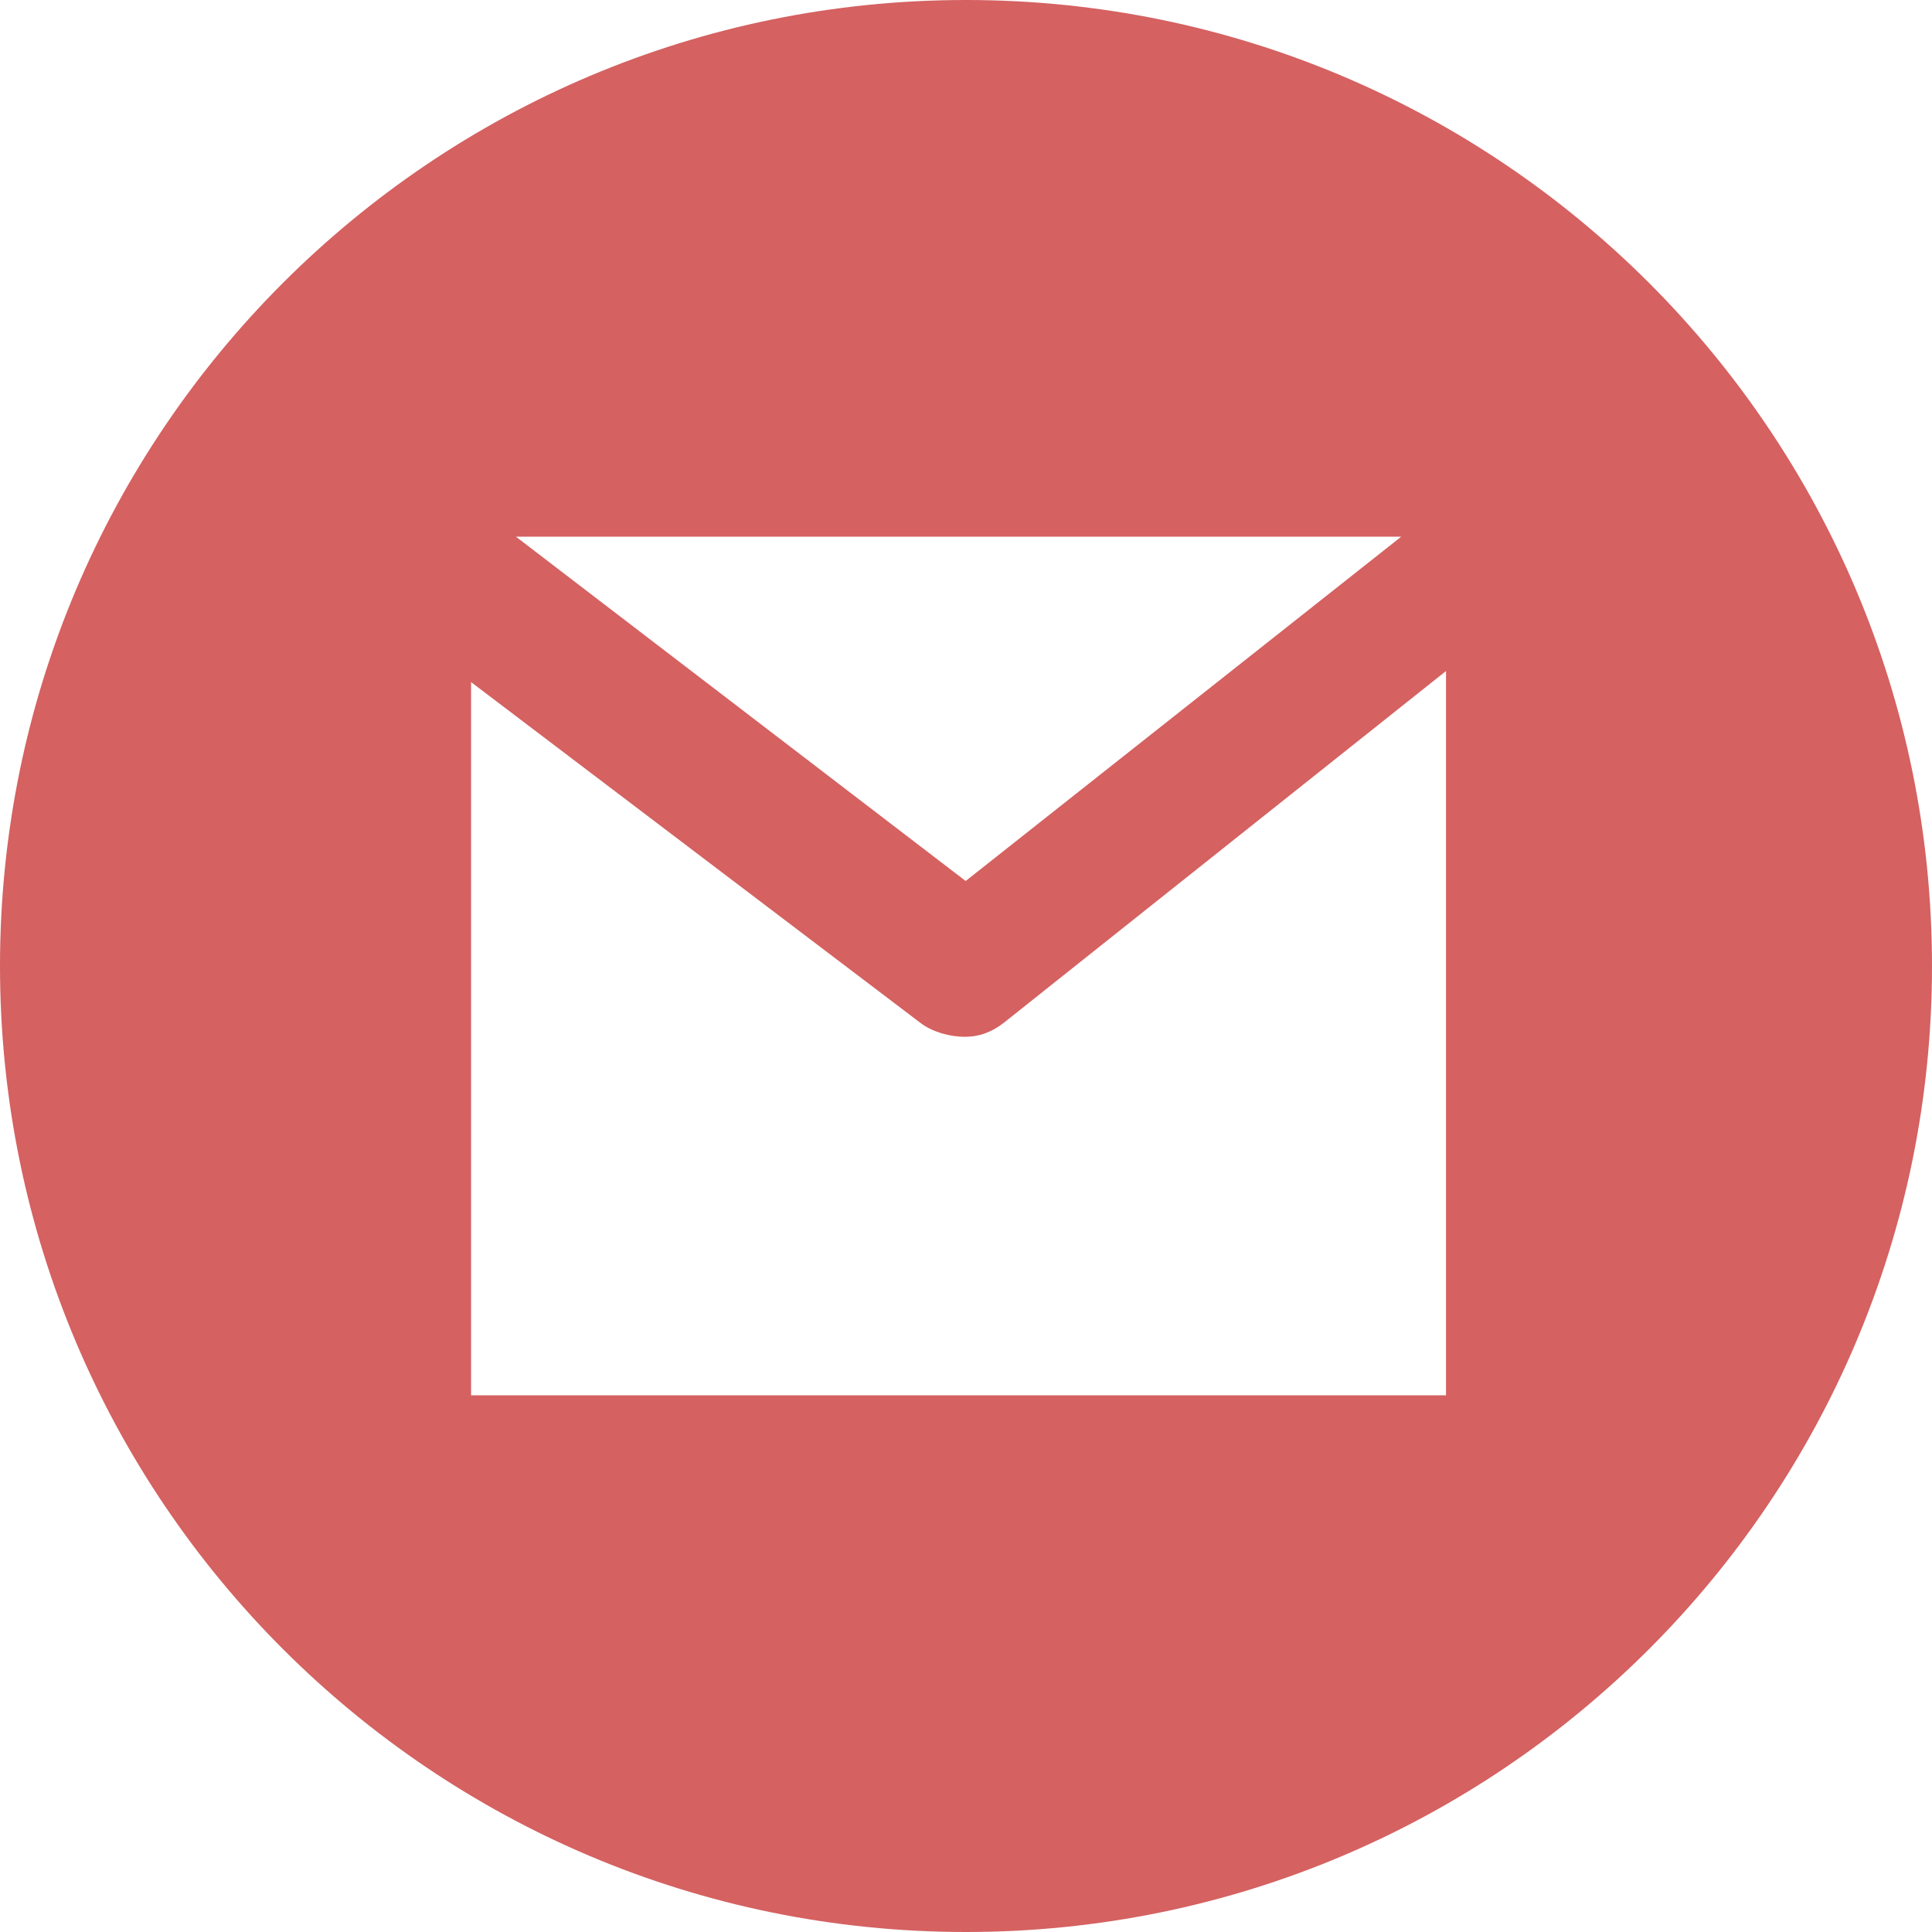
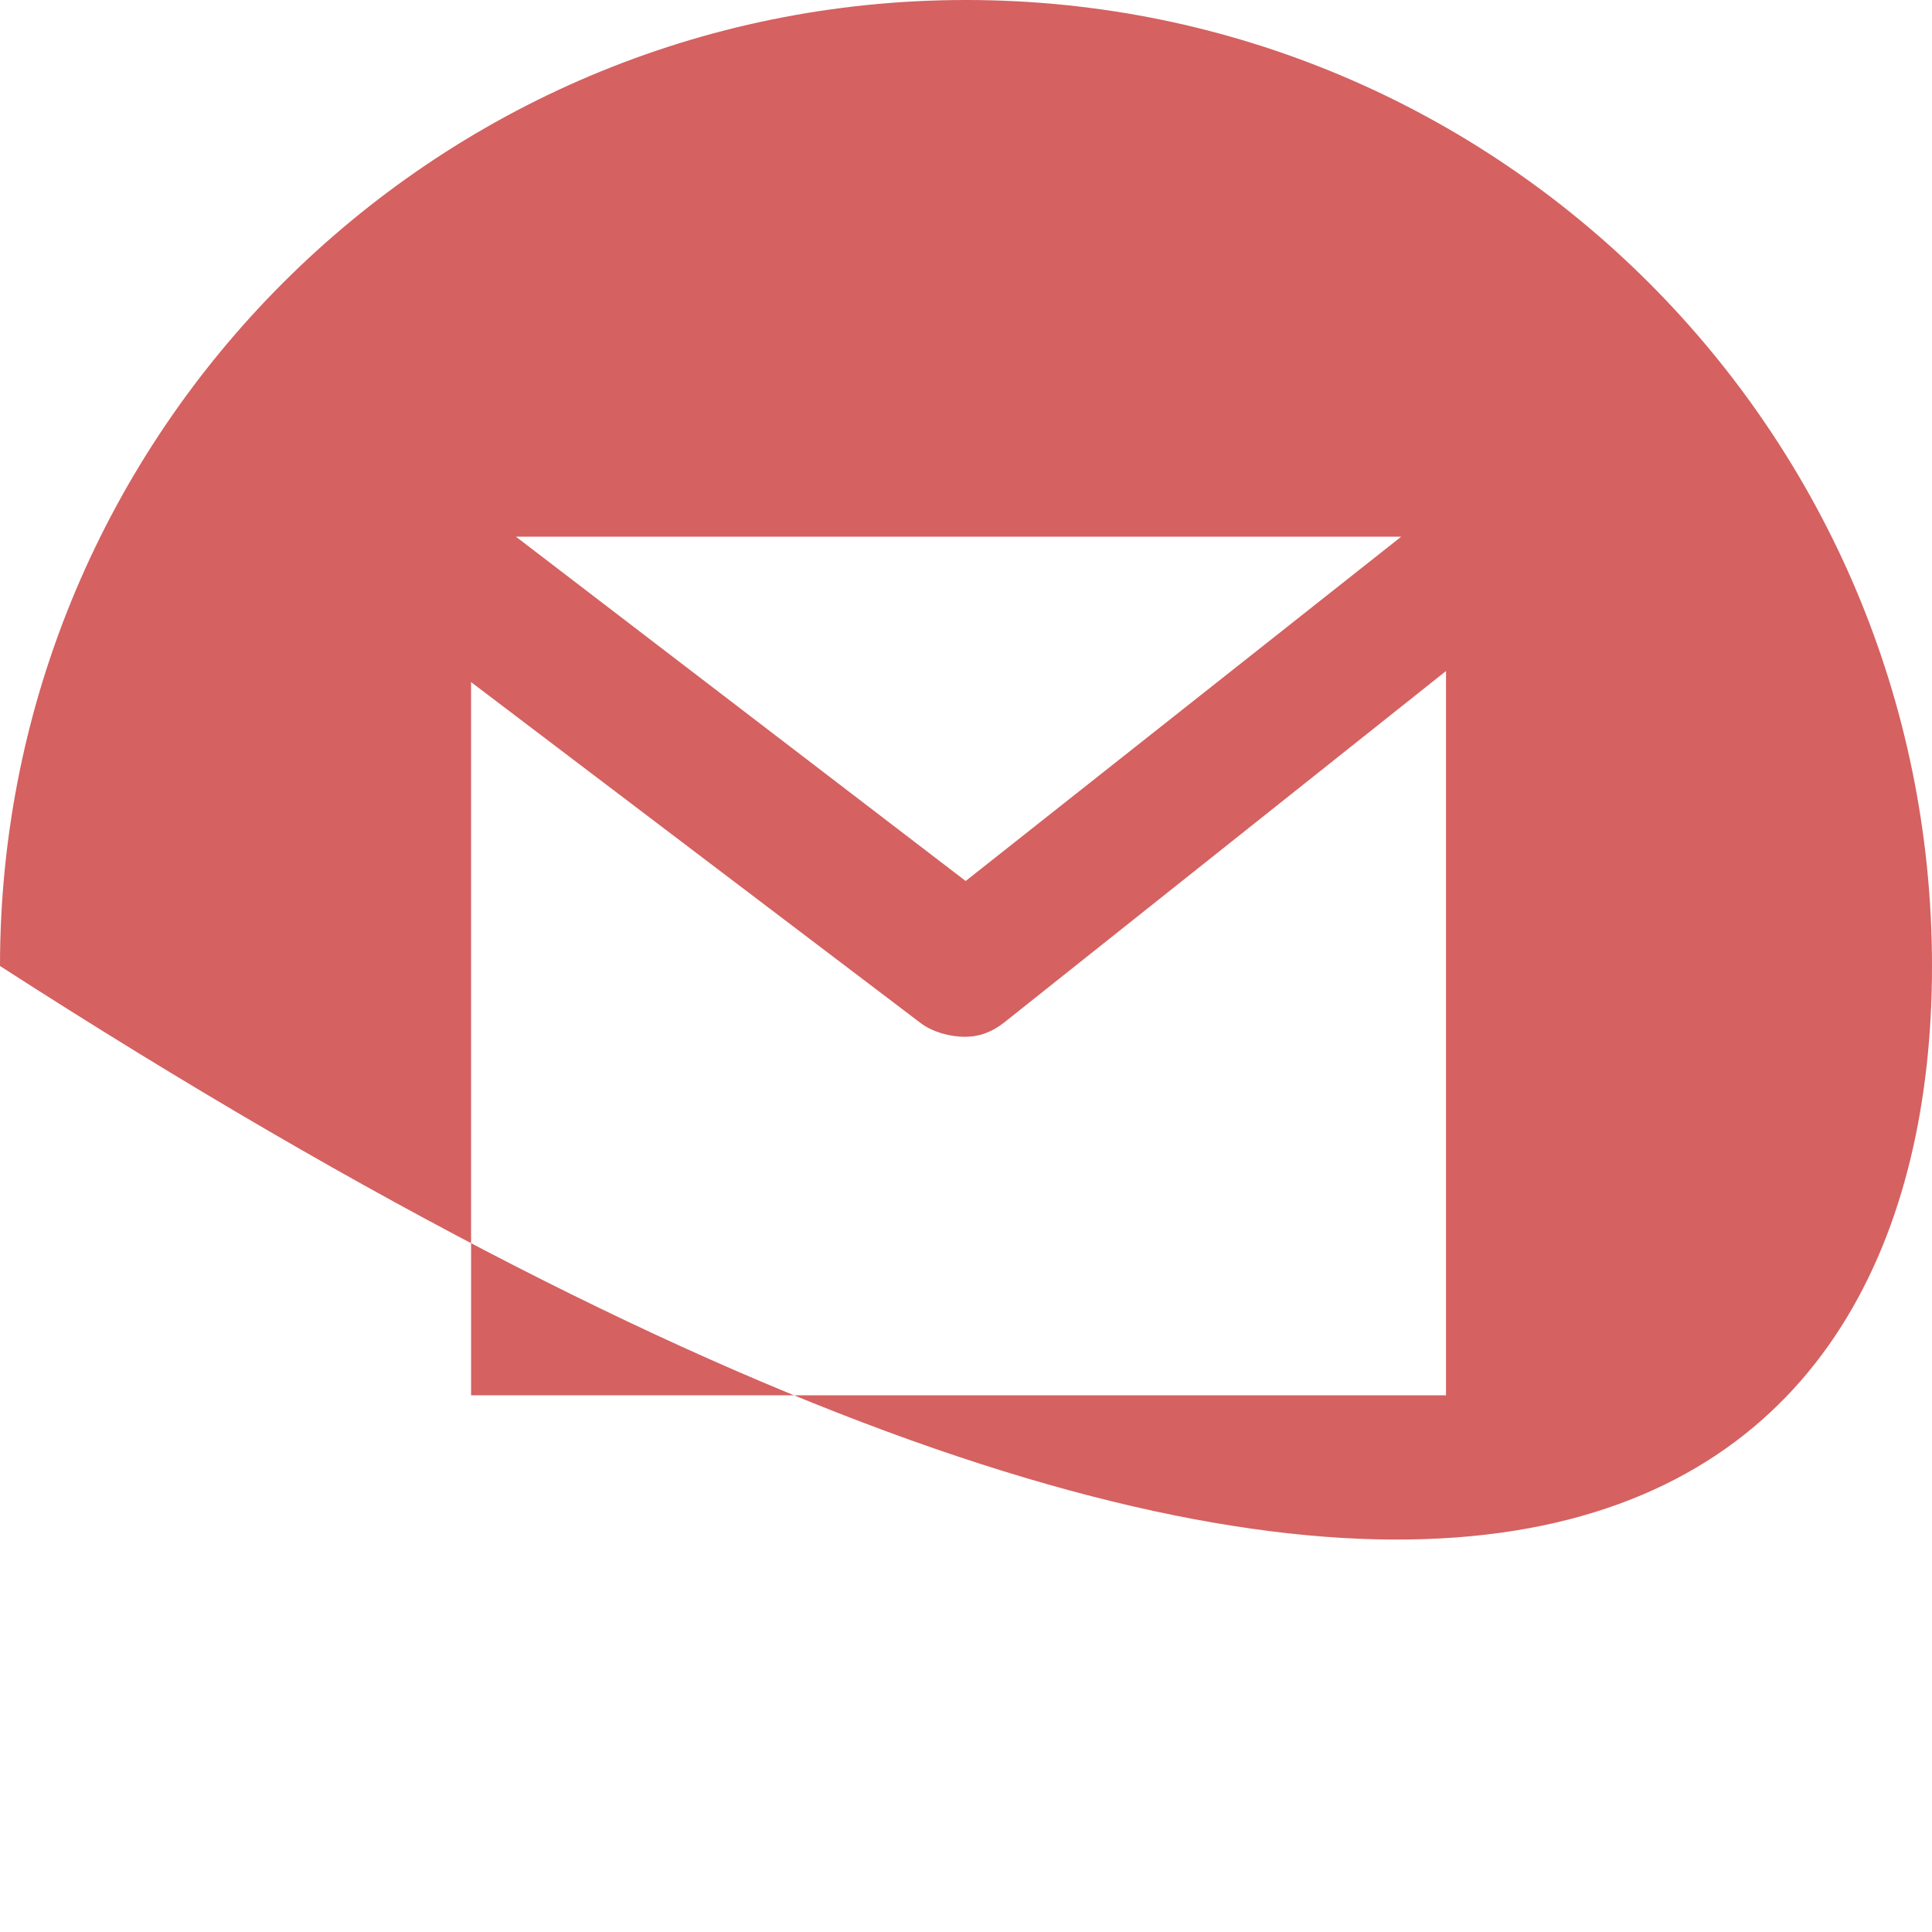
<svg xmlns="http://www.w3.org/2000/svg" width="40" height="40" viewBox="0 0 40 40" fill="none">
-   <path fill-rule="evenodd" clip-rule="evenodd" d="M20 0C8.954 0 0 8.954 0 20C0 31.046 8.954 40 20 40C31.046 40 40 31.046 40 20C40 8.954 31.046 0 20 0ZM29.011 11.111L19.993 18.24L10.681 11.111H29.011ZM9.753 28.889H29.938V13.893L20.795 21.166C20.543 21.366 20.278 21.466 19.974 21.466C19.676 21.466 19.307 21.37 19.058 21.179L9.753 14.122V28.889Z" fill="#D56161" />
+   <path fill-rule="evenodd" clip-rule="evenodd" d="M20 0C8.954 0 0 8.954 0 20C31.046 40 40 31.046 40 20C40 8.954 31.046 0 20 0ZM29.011 11.111L19.993 18.24L10.681 11.111H29.011ZM9.753 28.889H29.938V13.893L20.795 21.166C20.543 21.366 20.278 21.466 19.974 21.466C19.676 21.466 19.307 21.37 19.058 21.179L9.753 14.122V28.889Z" fill="#D56161" />
</svg>